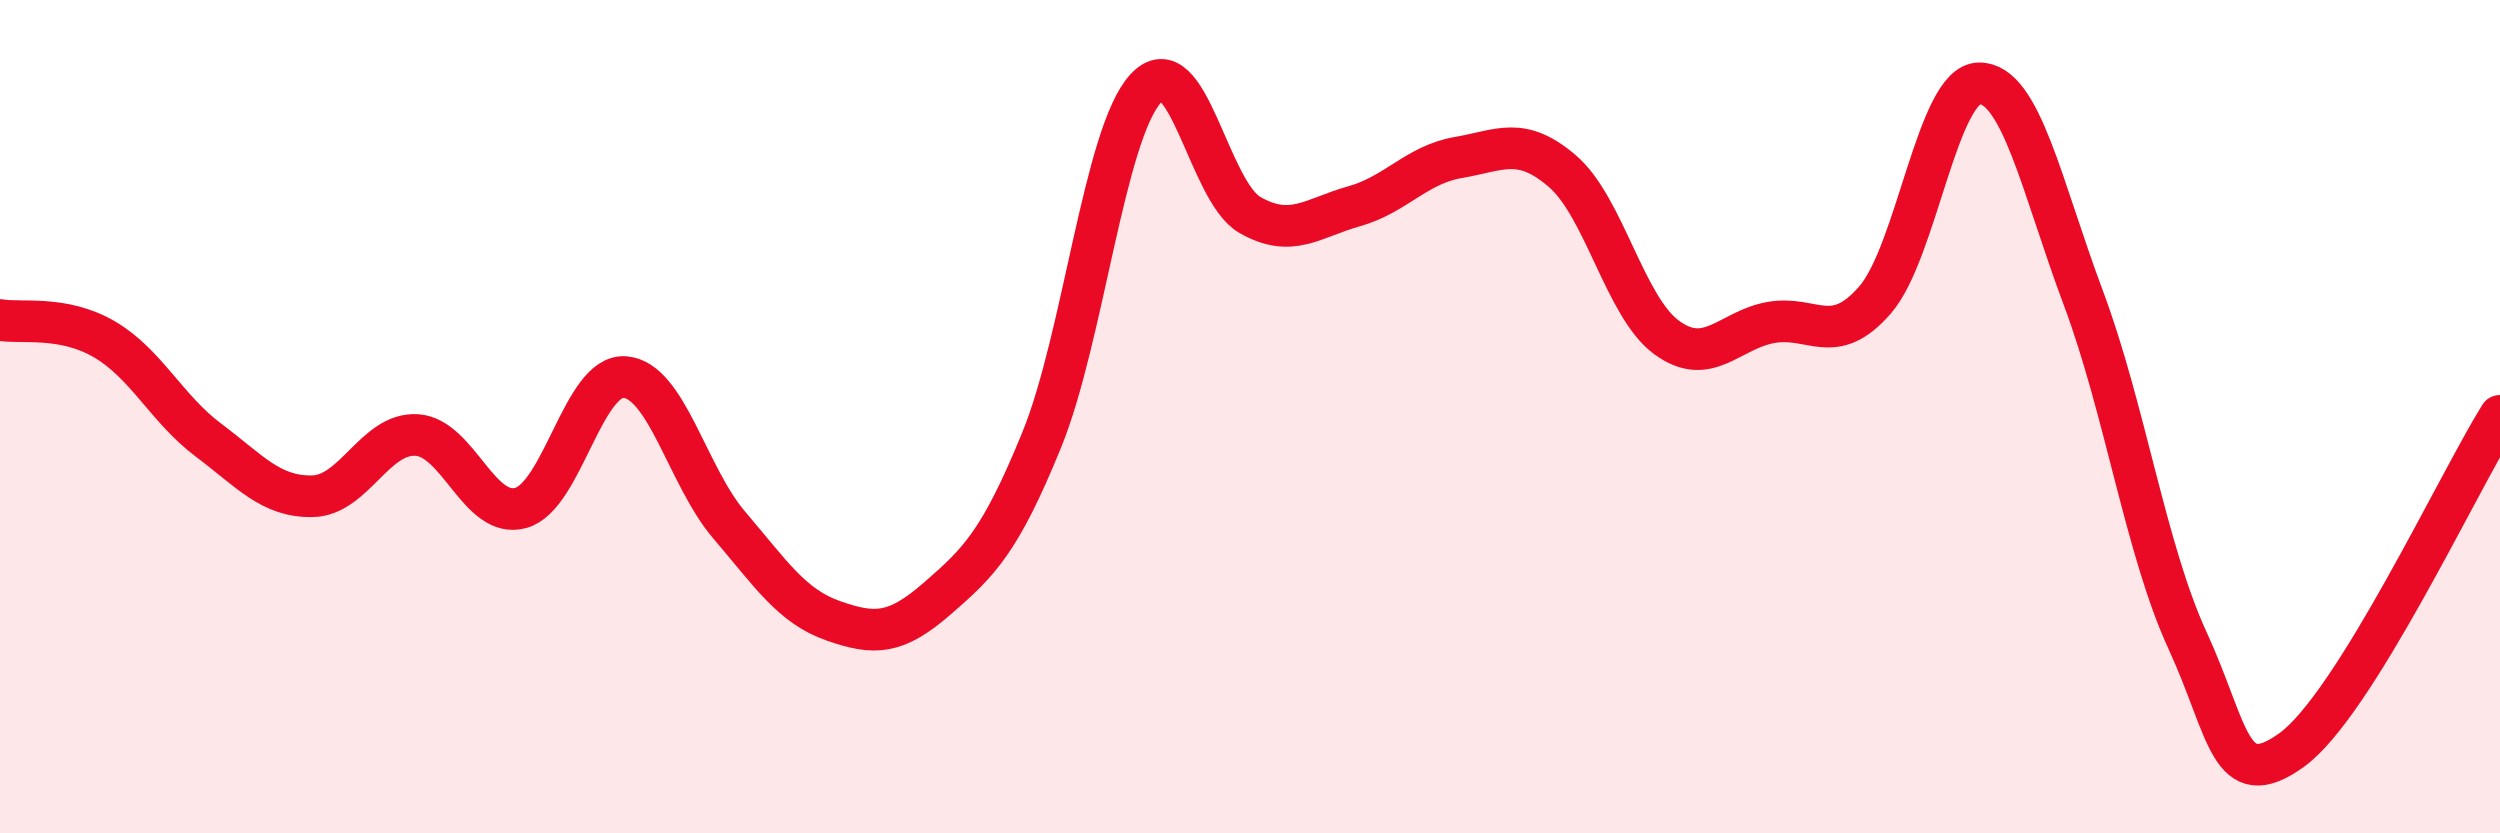
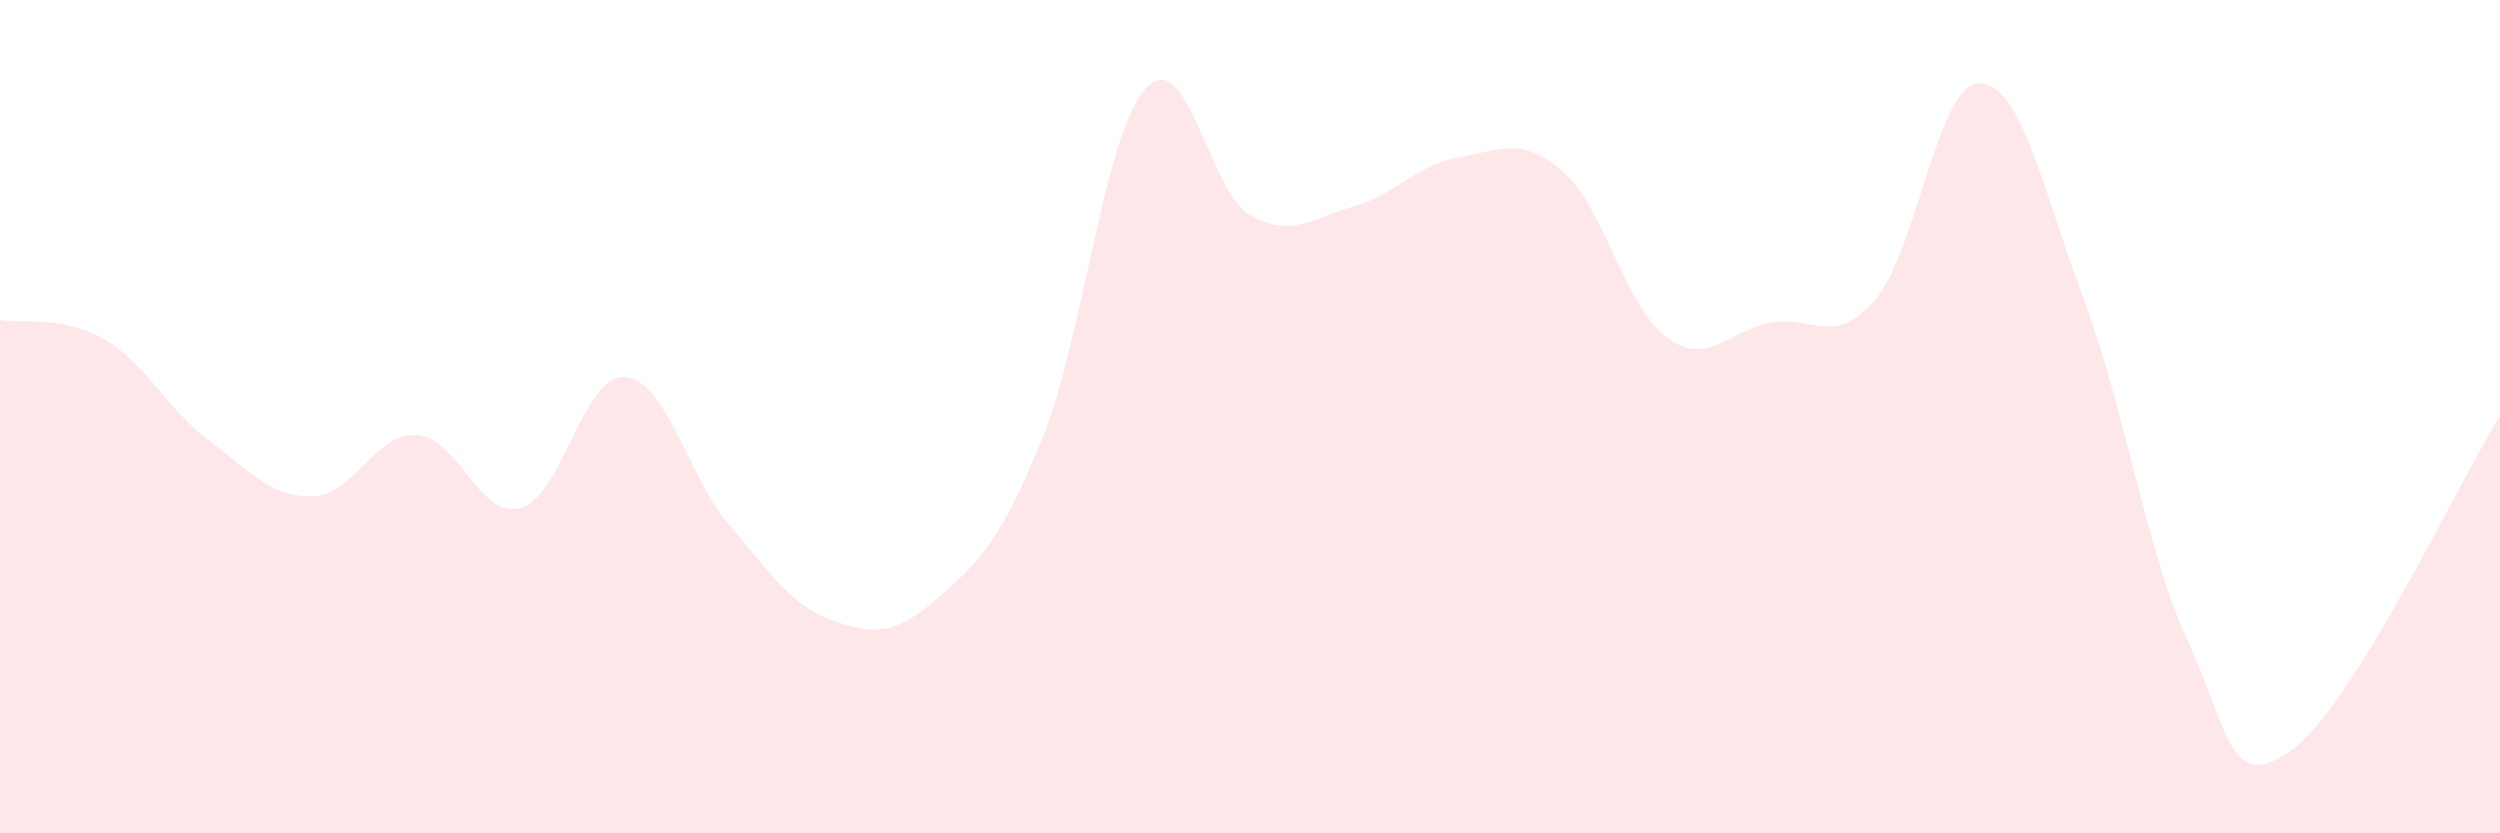
<svg xmlns="http://www.w3.org/2000/svg" width="60" height="20" viewBox="0 0 60 20">
  <path d="M 0,7.68 C 0.5,7.77 1.5,7.56 2.5,8.14 C 3.5,8.72 4,9.81 5,10.56 C 6,11.31 6.5,11.93 7.5,11.91 C 8.5,11.89 9,10.38 10,10.44 C 11,10.5 11.5,12.47 12.5,12.19 C 13.5,11.91 14,8.97 15,9.05 C 16,9.13 16.5,11.43 17.5,12.6 C 18.5,13.77 19,14.55 20,14.9 C 21,15.25 21.5,15.23 22.5,14.36 C 23.5,13.49 24,13.01 25,10.56 C 26,8.11 26.5,3.2 27.5,2.12 C 28.5,1.04 29,4.59 30,5.16 C 31,5.73 31.5,5.23 32.5,4.95 C 33.5,4.67 34,3.95 35,3.78 C 36,3.61 36.5,3.25 37.5,4.11 C 38.5,4.97 39,7.37 40,8.1 C 41,8.83 41.5,7.92 42.5,7.74 C 43.5,7.56 44,8.35 45,7.2 C 46,6.05 46.5,2.01 47.5,2 C 48.5,1.99 49,4.48 50,7.15 C 51,9.82 51.5,13.2 52.5,15.37 C 53.5,17.54 53.5,19.08 55,18 C 56.5,16.92 59,11.58 60,9.98L60 20L0 20Z" fill="#EB0A25" opacity="0.1" stroke-linecap="round" stroke-linejoin="round" />
-   <path d="M 0,7.68 C 0.5,7.77 1.5,7.56 2.5,8.14 C 3.5,8.72 4,9.81 5,10.56 C 6,11.31 6.5,11.93 7.5,11.91 C 8.5,11.89 9,10.38 10,10.44 C 11,10.5 11.5,12.47 12.5,12.19 C 13.5,11.91 14,8.97 15,9.05 C 16,9.13 16.5,11.43 17.5,12.6 C 18.5,13.77 19,14.55 20,14.9 C 21,15.25 21.5,15.23 22.5,14.36 C 23.5,13.49 24,13.01 25,10.56 C 26,8.11 26.5,3.2 27.5,2.12 C 28.5,1.04 29,4.59 30,5.16 C 31,5.73 31.5,5.23 32.5,4.95 C 33.5,4.67 34,3.95 35,3.78 C 36,3.61 36.5,3.25 37.5,4.11 C 38.5,4.97 39,7.37 40,8.1 C 41,8.83 41.5,7.92 42.5,7.74 C 43.5,7.56 44,8.35 45,7.2 C 46,6.05 46.5,2.01 47.5,2 C 48.5,1.99 49,4.48 50,7.15 C 51,9.82 51.5,13.2 52.5,15.37 C 53.5,17.54 53.5,19.08 55,18 C 56.5,16.92 59,11.58 60,9.98" stroke="#EB0A25" stroke-width="1" fill="none" stroke-linecap="round" stroke-linejoin="round" />
</svg>